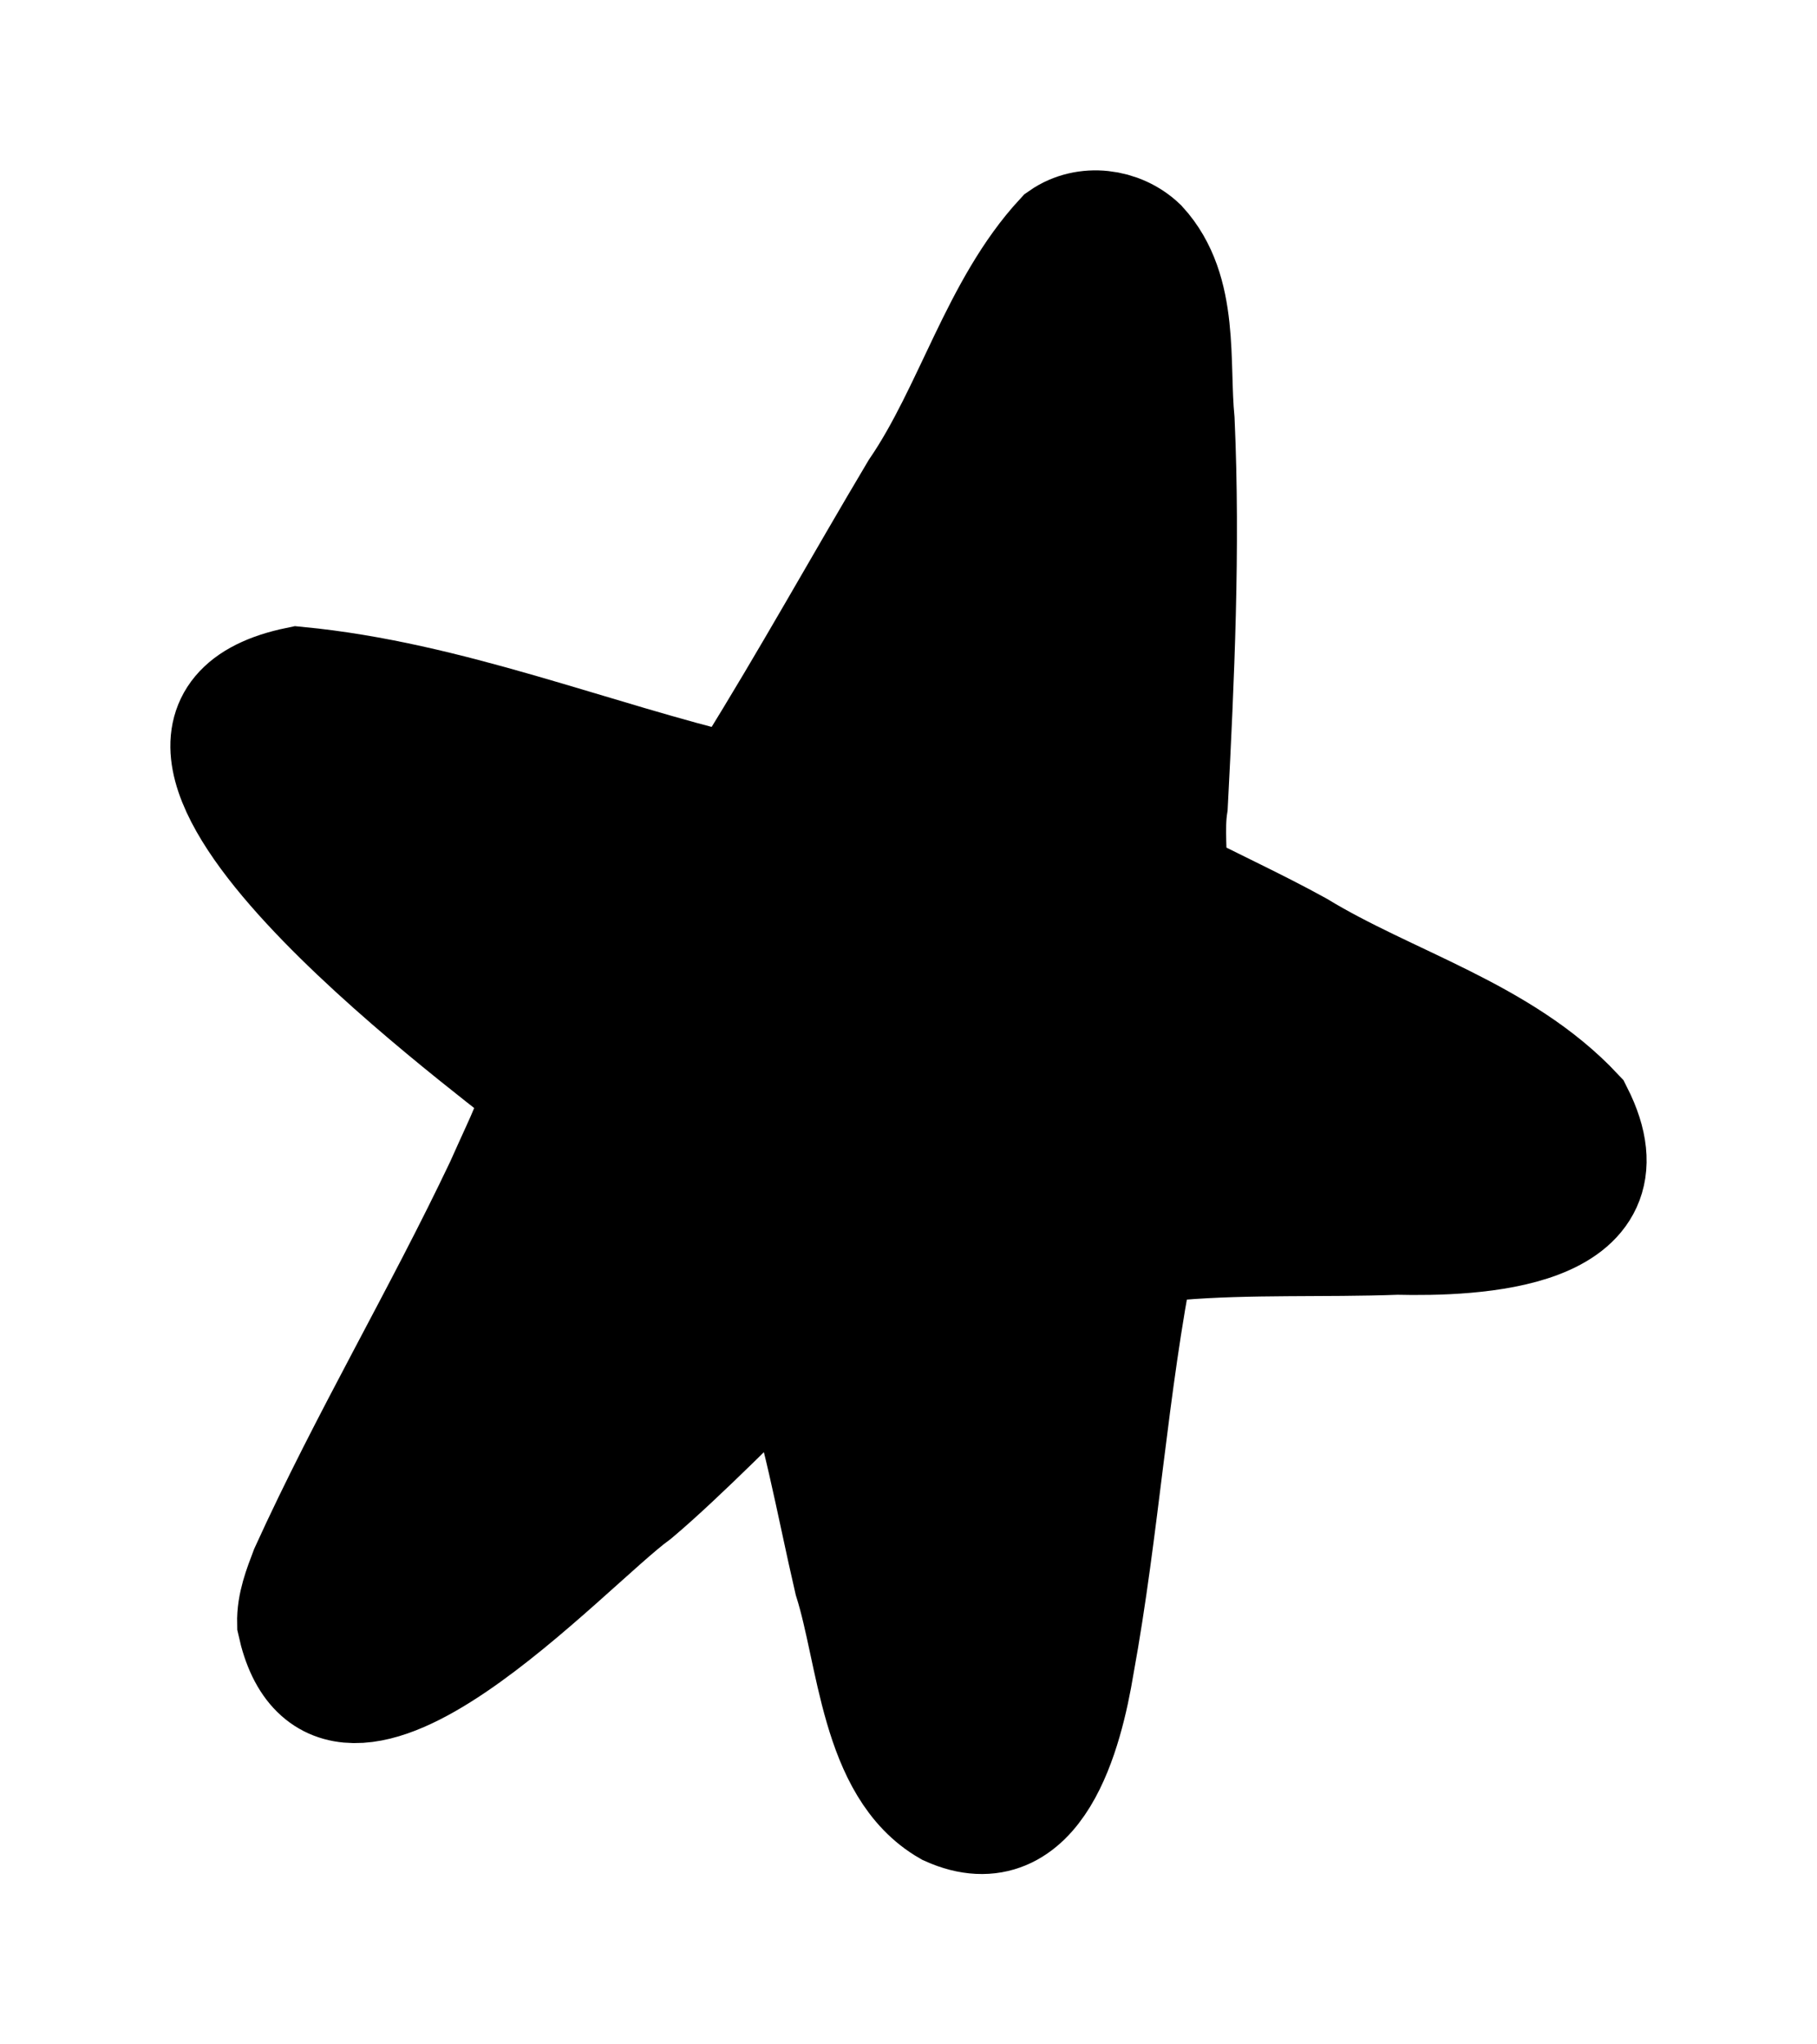
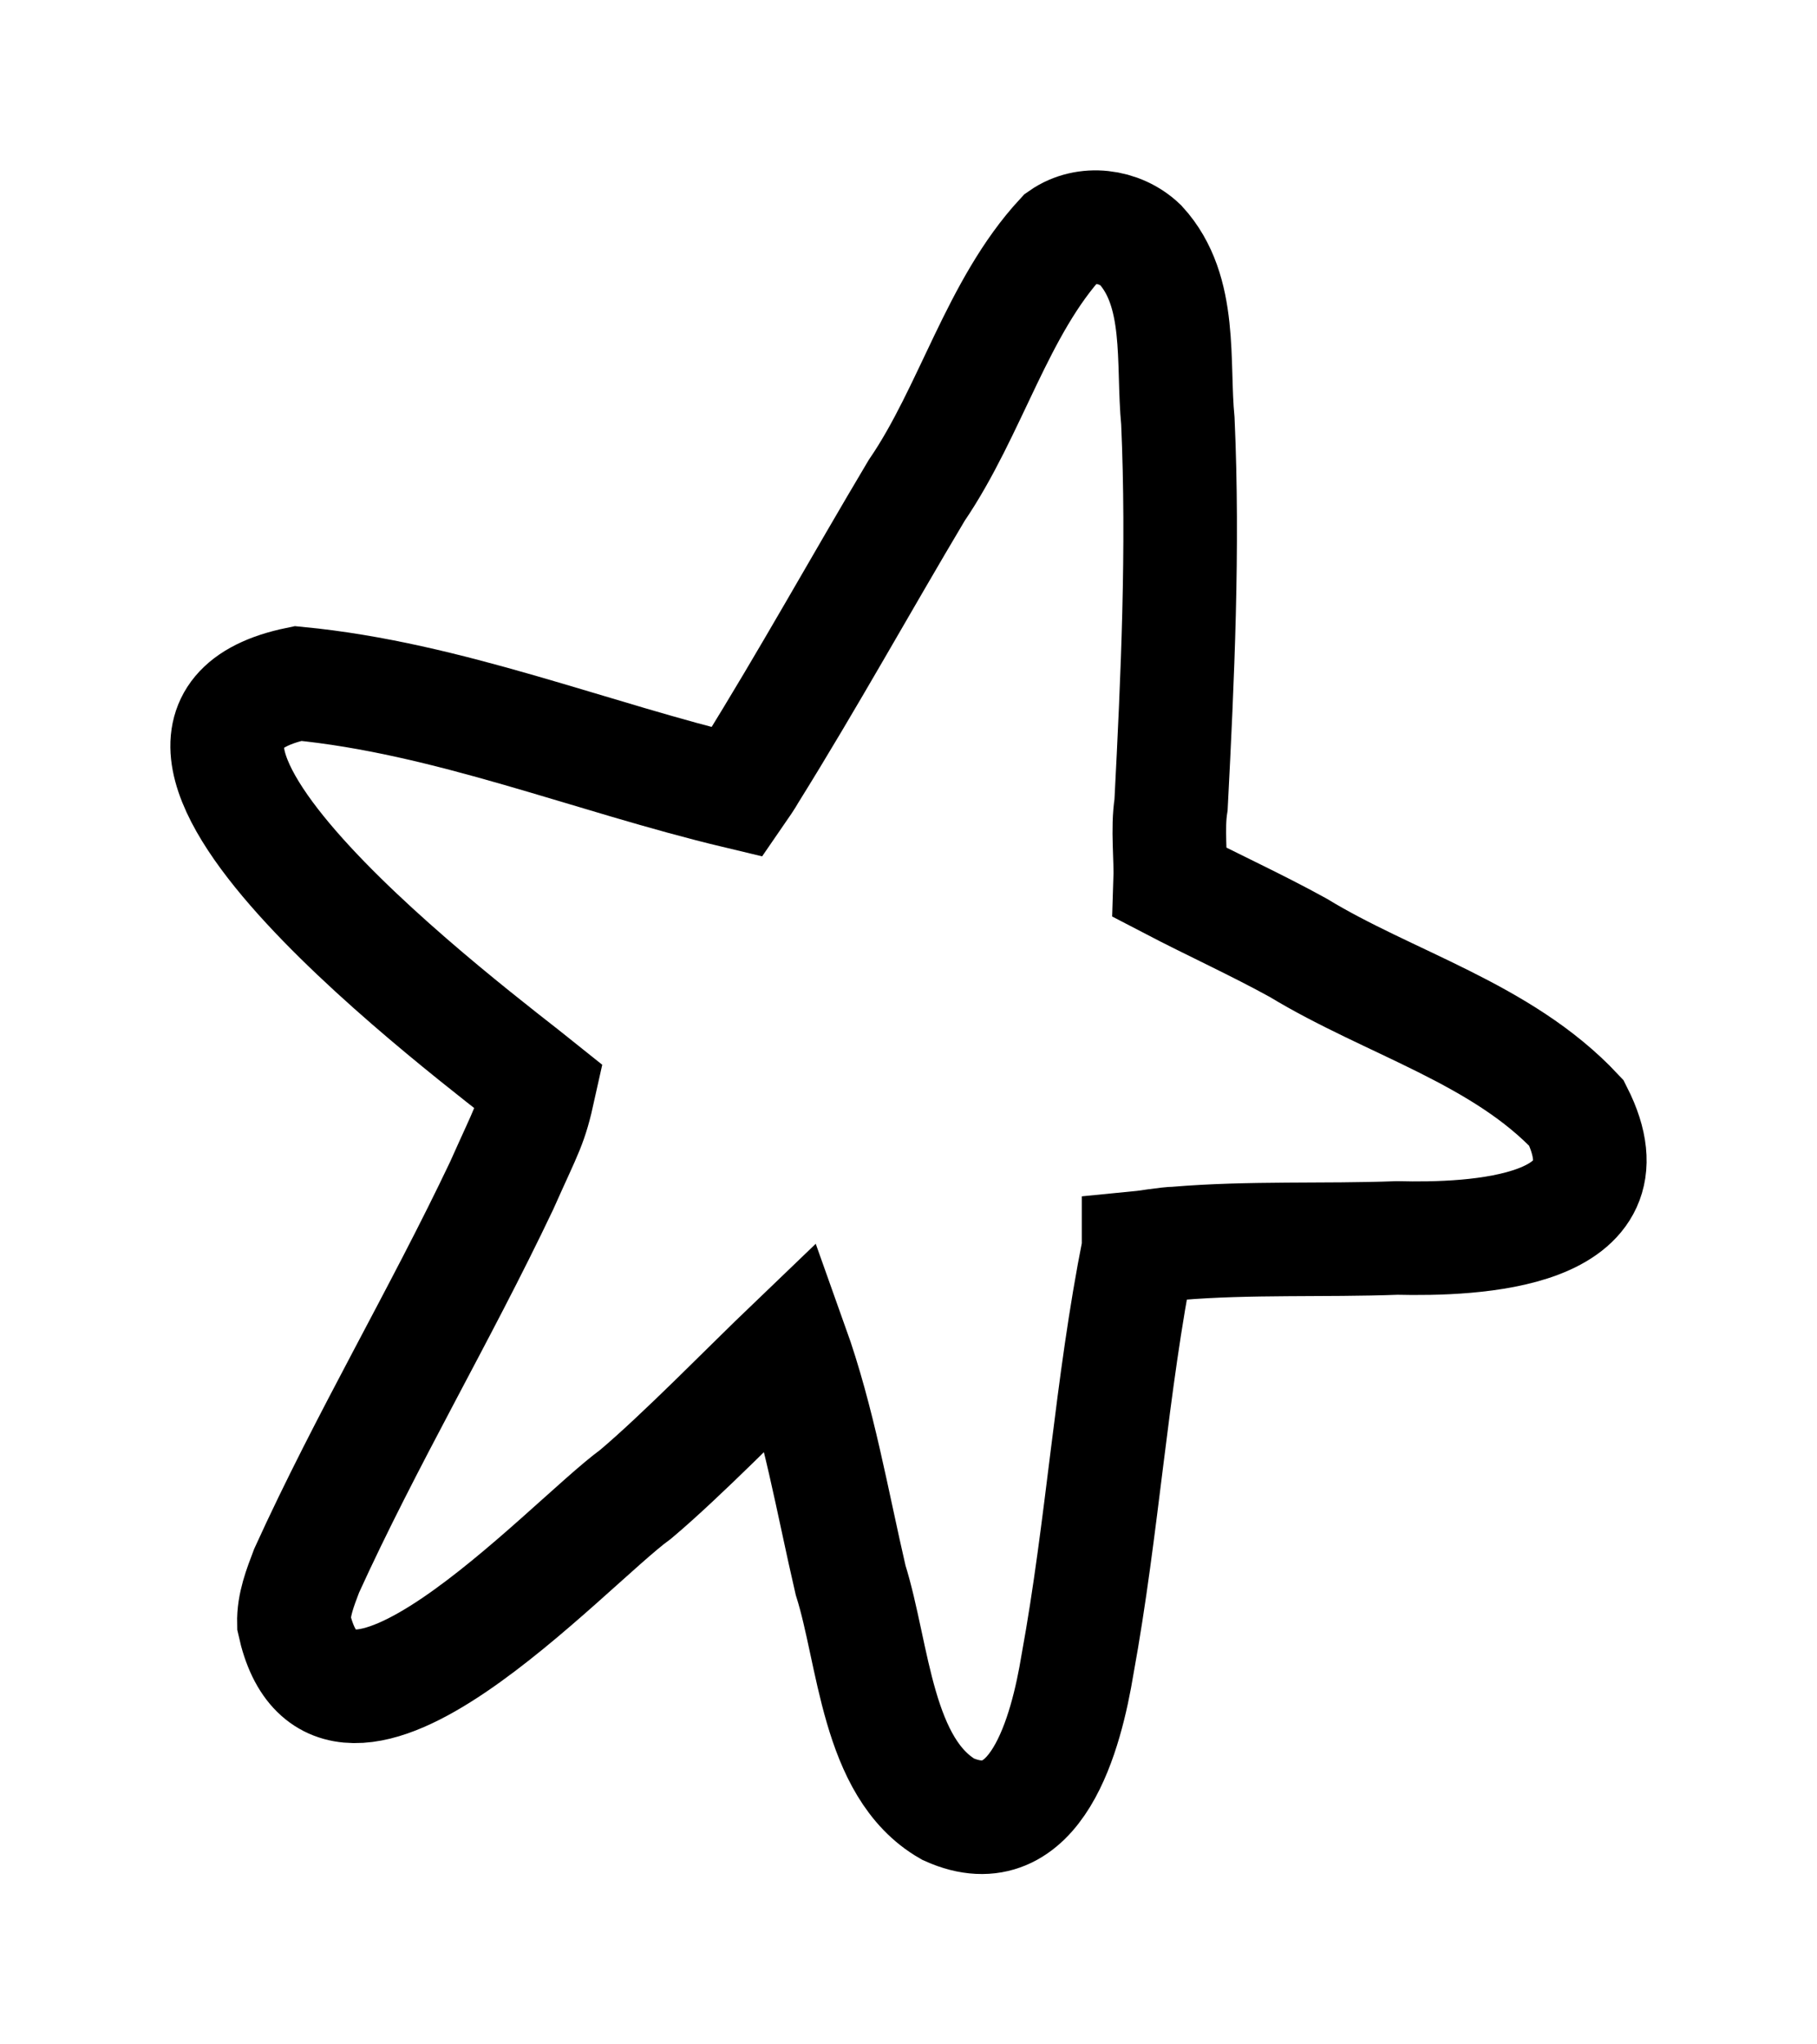
<svg xmlns="http://www.w3.org/2000/svg" width="8" height="9" viewBox="0 0 8 9" fill="none">
-   <path d="M2.374 4.785C2.336 4.957 2.323 4.963 2.209 5.219C1.937 5.792 1.613 6.337 1.35 6.915C1.322 6.989 1.292 7.064 1.294 7.145C1.468 7.942 2.494 6.799 2.799 6.578C3.003 6.406 3.294 6.107 3.486 5.923C3.605 6.256 3.665 6.611 3.745 6.956C3.848 7.282 3.86 7.785 4.175 7.965C4.563 8.139 4.695 7.625 4.744 7.328C4.855 6.721 4.892 6.102 5.013 5.497C5.013 5.496 5.013 5.495 5.013 5.494C5.013 5.494 5.013 5.494 5.013 5.494C5.034 5.492 5.142 5.474 5.18 5.474C5.503 5.447 5.828 5.462 6.151 5.45C6.488 5.458 7.21 5.432 6.941 4.9C6.612 4.549 6.118 4.417 5.715 4.172C5.53 4.07 5.338 3.983 5.152 3.886C5.156 3.772 5.139 3.651 5.156 3.542C5.185 2.98 5.211 2.417 5.186 1.854C5.161 1.596 5.208 1.282 5.022 1.079C4.93 0.991 4.78 0.972 4.675 1.045C4.391 1.352 4.275 1.809 4.036 2.159C3.79 2.572 3.557 2.993 3.303 3.401C3.287 3.429 3.267 3.458 3.247 3.487C2.602 3.333 1.974 3.073 1.312 3.009C0.284 3.221 2.103 4.567 2.374 4.785Z" fill="black" />
  <path d="M5.013 5.494C5.013 5.495 5.013 5.496 5.013 5.497C4.892 6.102 4.855 6.721 4.744 7.328C4.695 7.625 4.563 8.139 4.175 7.965C3.86 7.785 3.848 7.282 3.745 6.956C3.665 6.611 3.605 6.256 3.486 5.923C3.294 6.107 3.003 6.406 2.799 6.578C2.494 6.799 1.468 7.942 1.294 7.145C1.292 7.064 1.322 6.989 1.35 6.915C1.613 6.337 1.937 5.792 2.209 5.219C2.323 4.963 2.336 4.957 2.374 4.785C2.103 4.567 0.284 3.221 1.312 3.009C1.974 3.073 2.602 3.333 3.247 3.487C3.267 3.458 3.287 3.429 3.303 3.401C3.557 2.993 3.79 2.572 4.036 2.159C4.275 1.809 4.391 1.352 4.675 1.045C4.78 0.972 4.93 0.991 5.022 1.079C5.208 1.282 5.161 1.596 5.186 1.854C5.211 2.417 5.185 2.98 5.156 3.542C5.139 3.651 5.156 3.772 5.152 3.886C5.338 3.983 5.53 4.07 5.715 4.172C6.118 4.417 6.612 4.549 6.941 4.9C7.21 5.432 6.488 5.458 6.151 5.45C5.828 5.462 5.503 5.447 5.18 5.474C5.142 5.474 5.034 5.492 5.013 5.494ZM5.013 5.494C5.013 5.494 5.013 5.494 5.013 5.494Z" stroke="black" stroke-width="0.5" stroke-miterlimit="10" />
</svg>